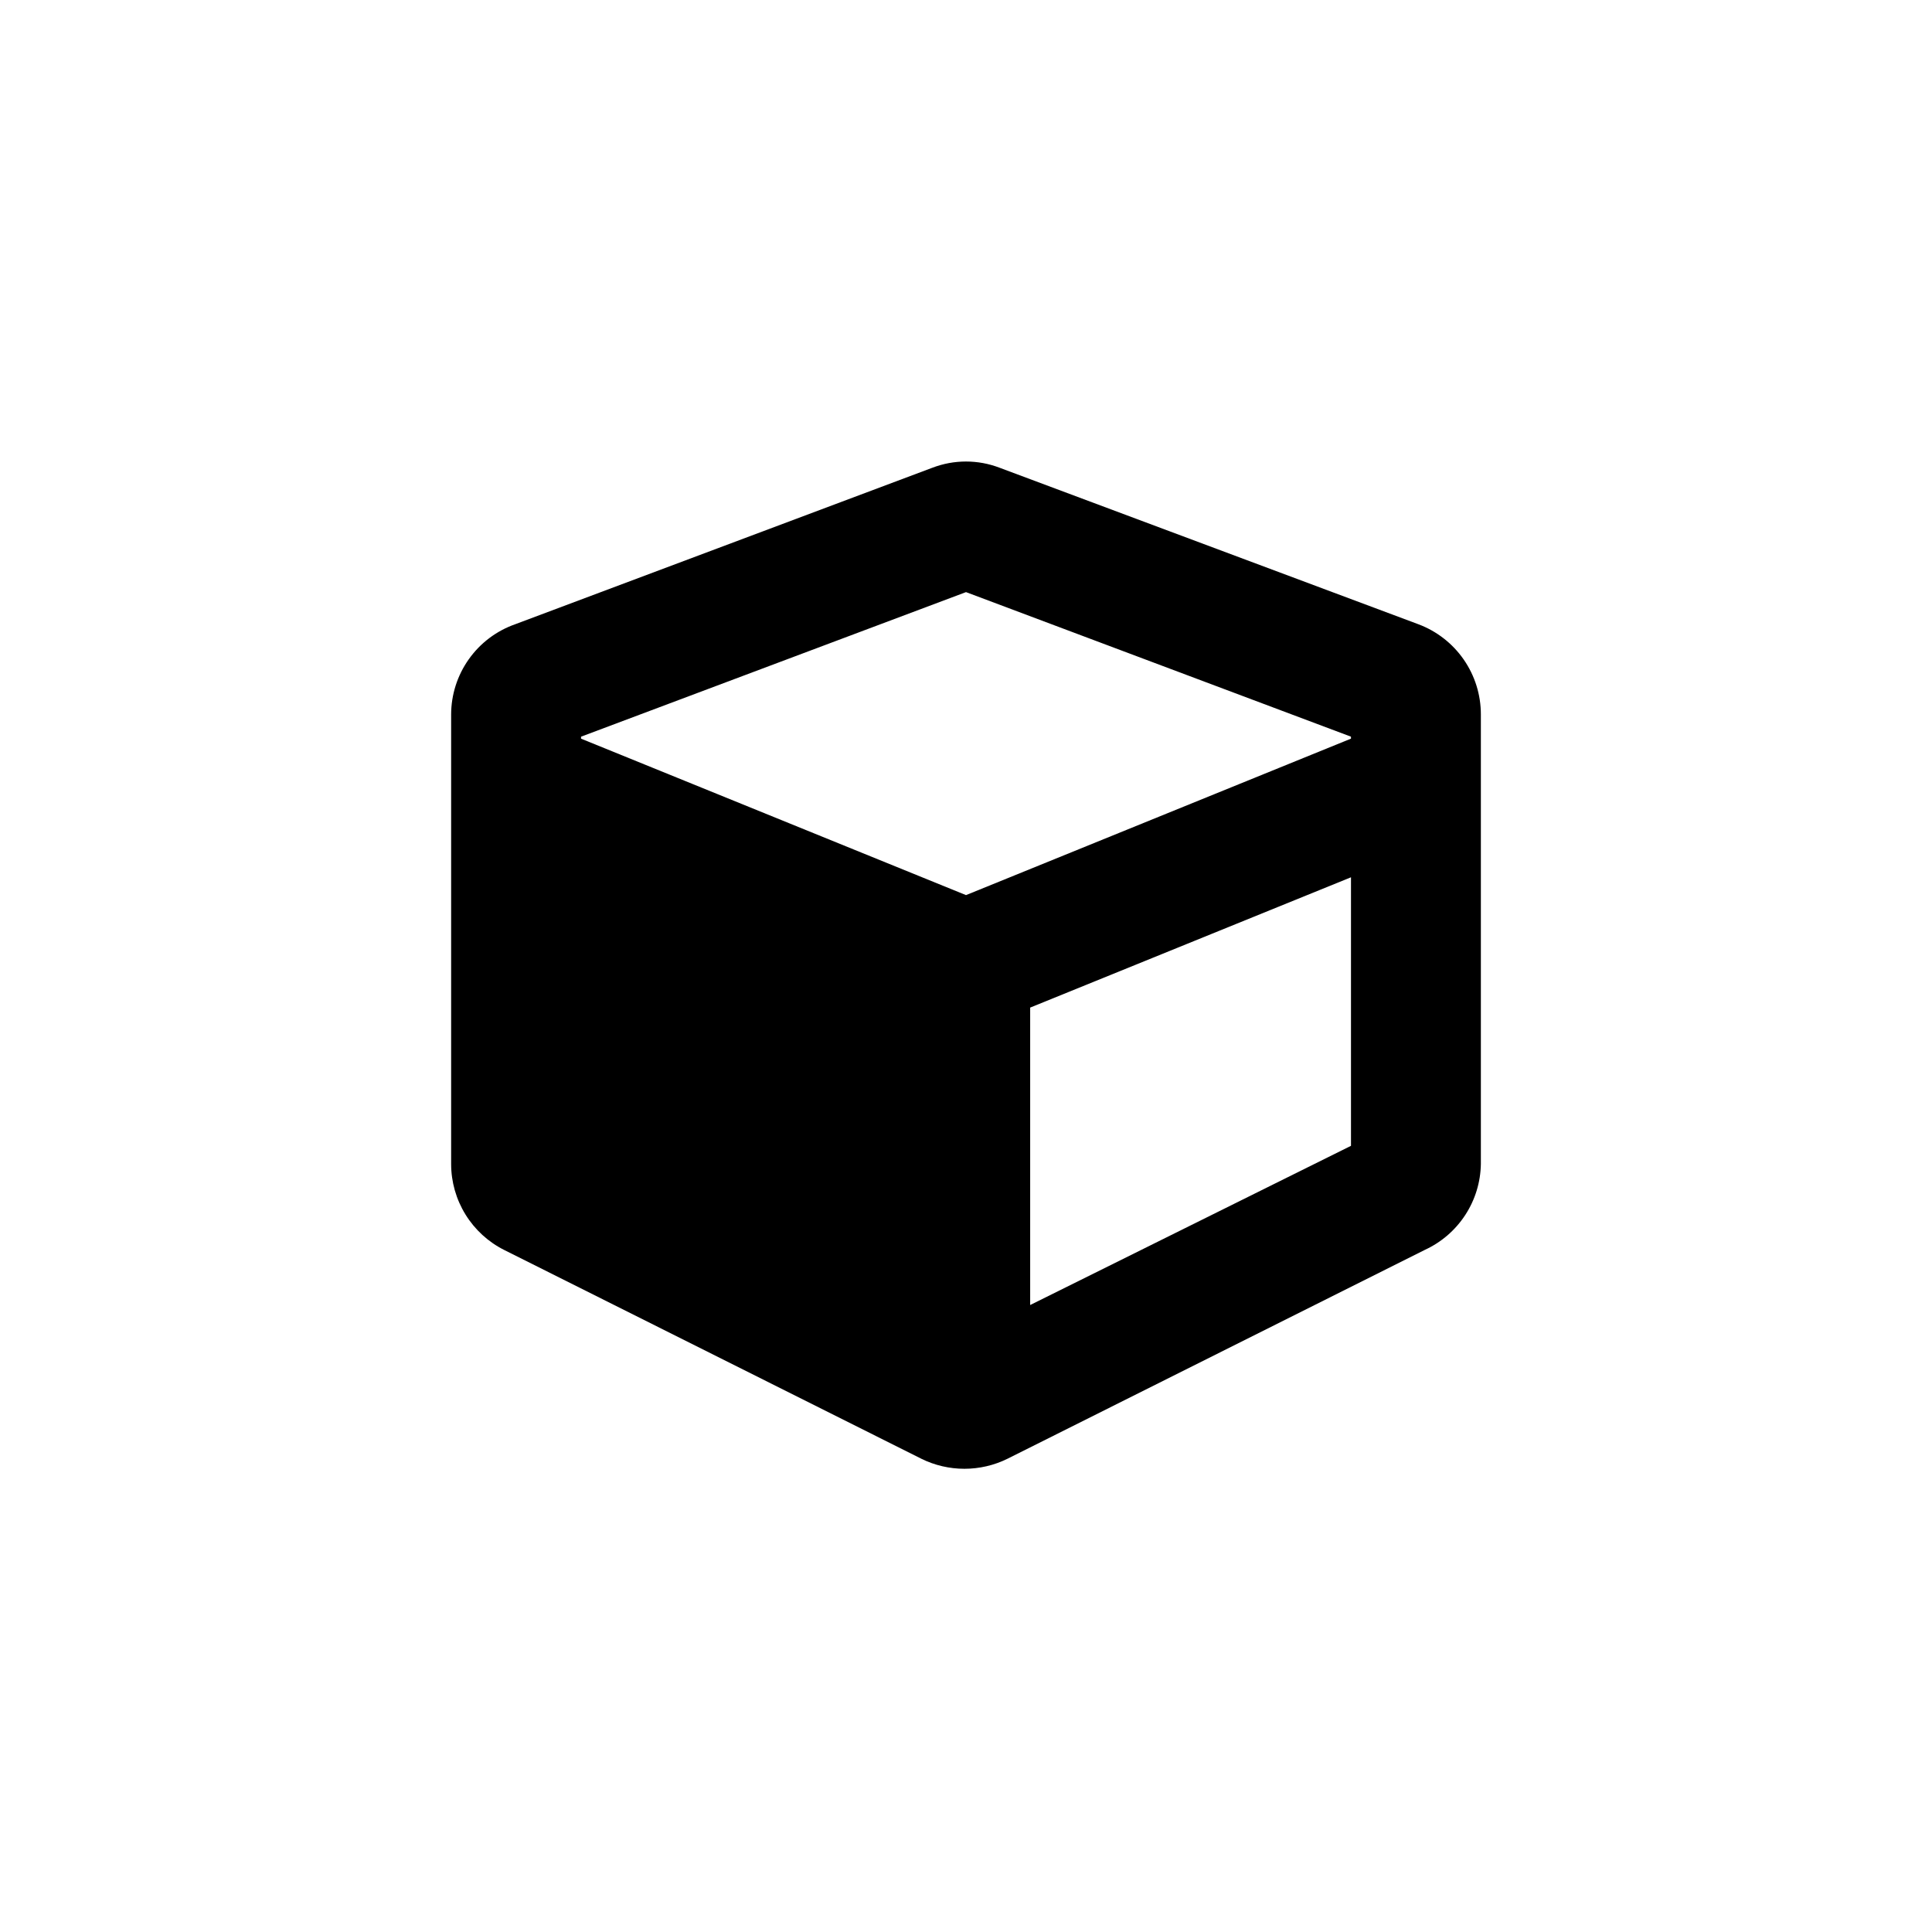
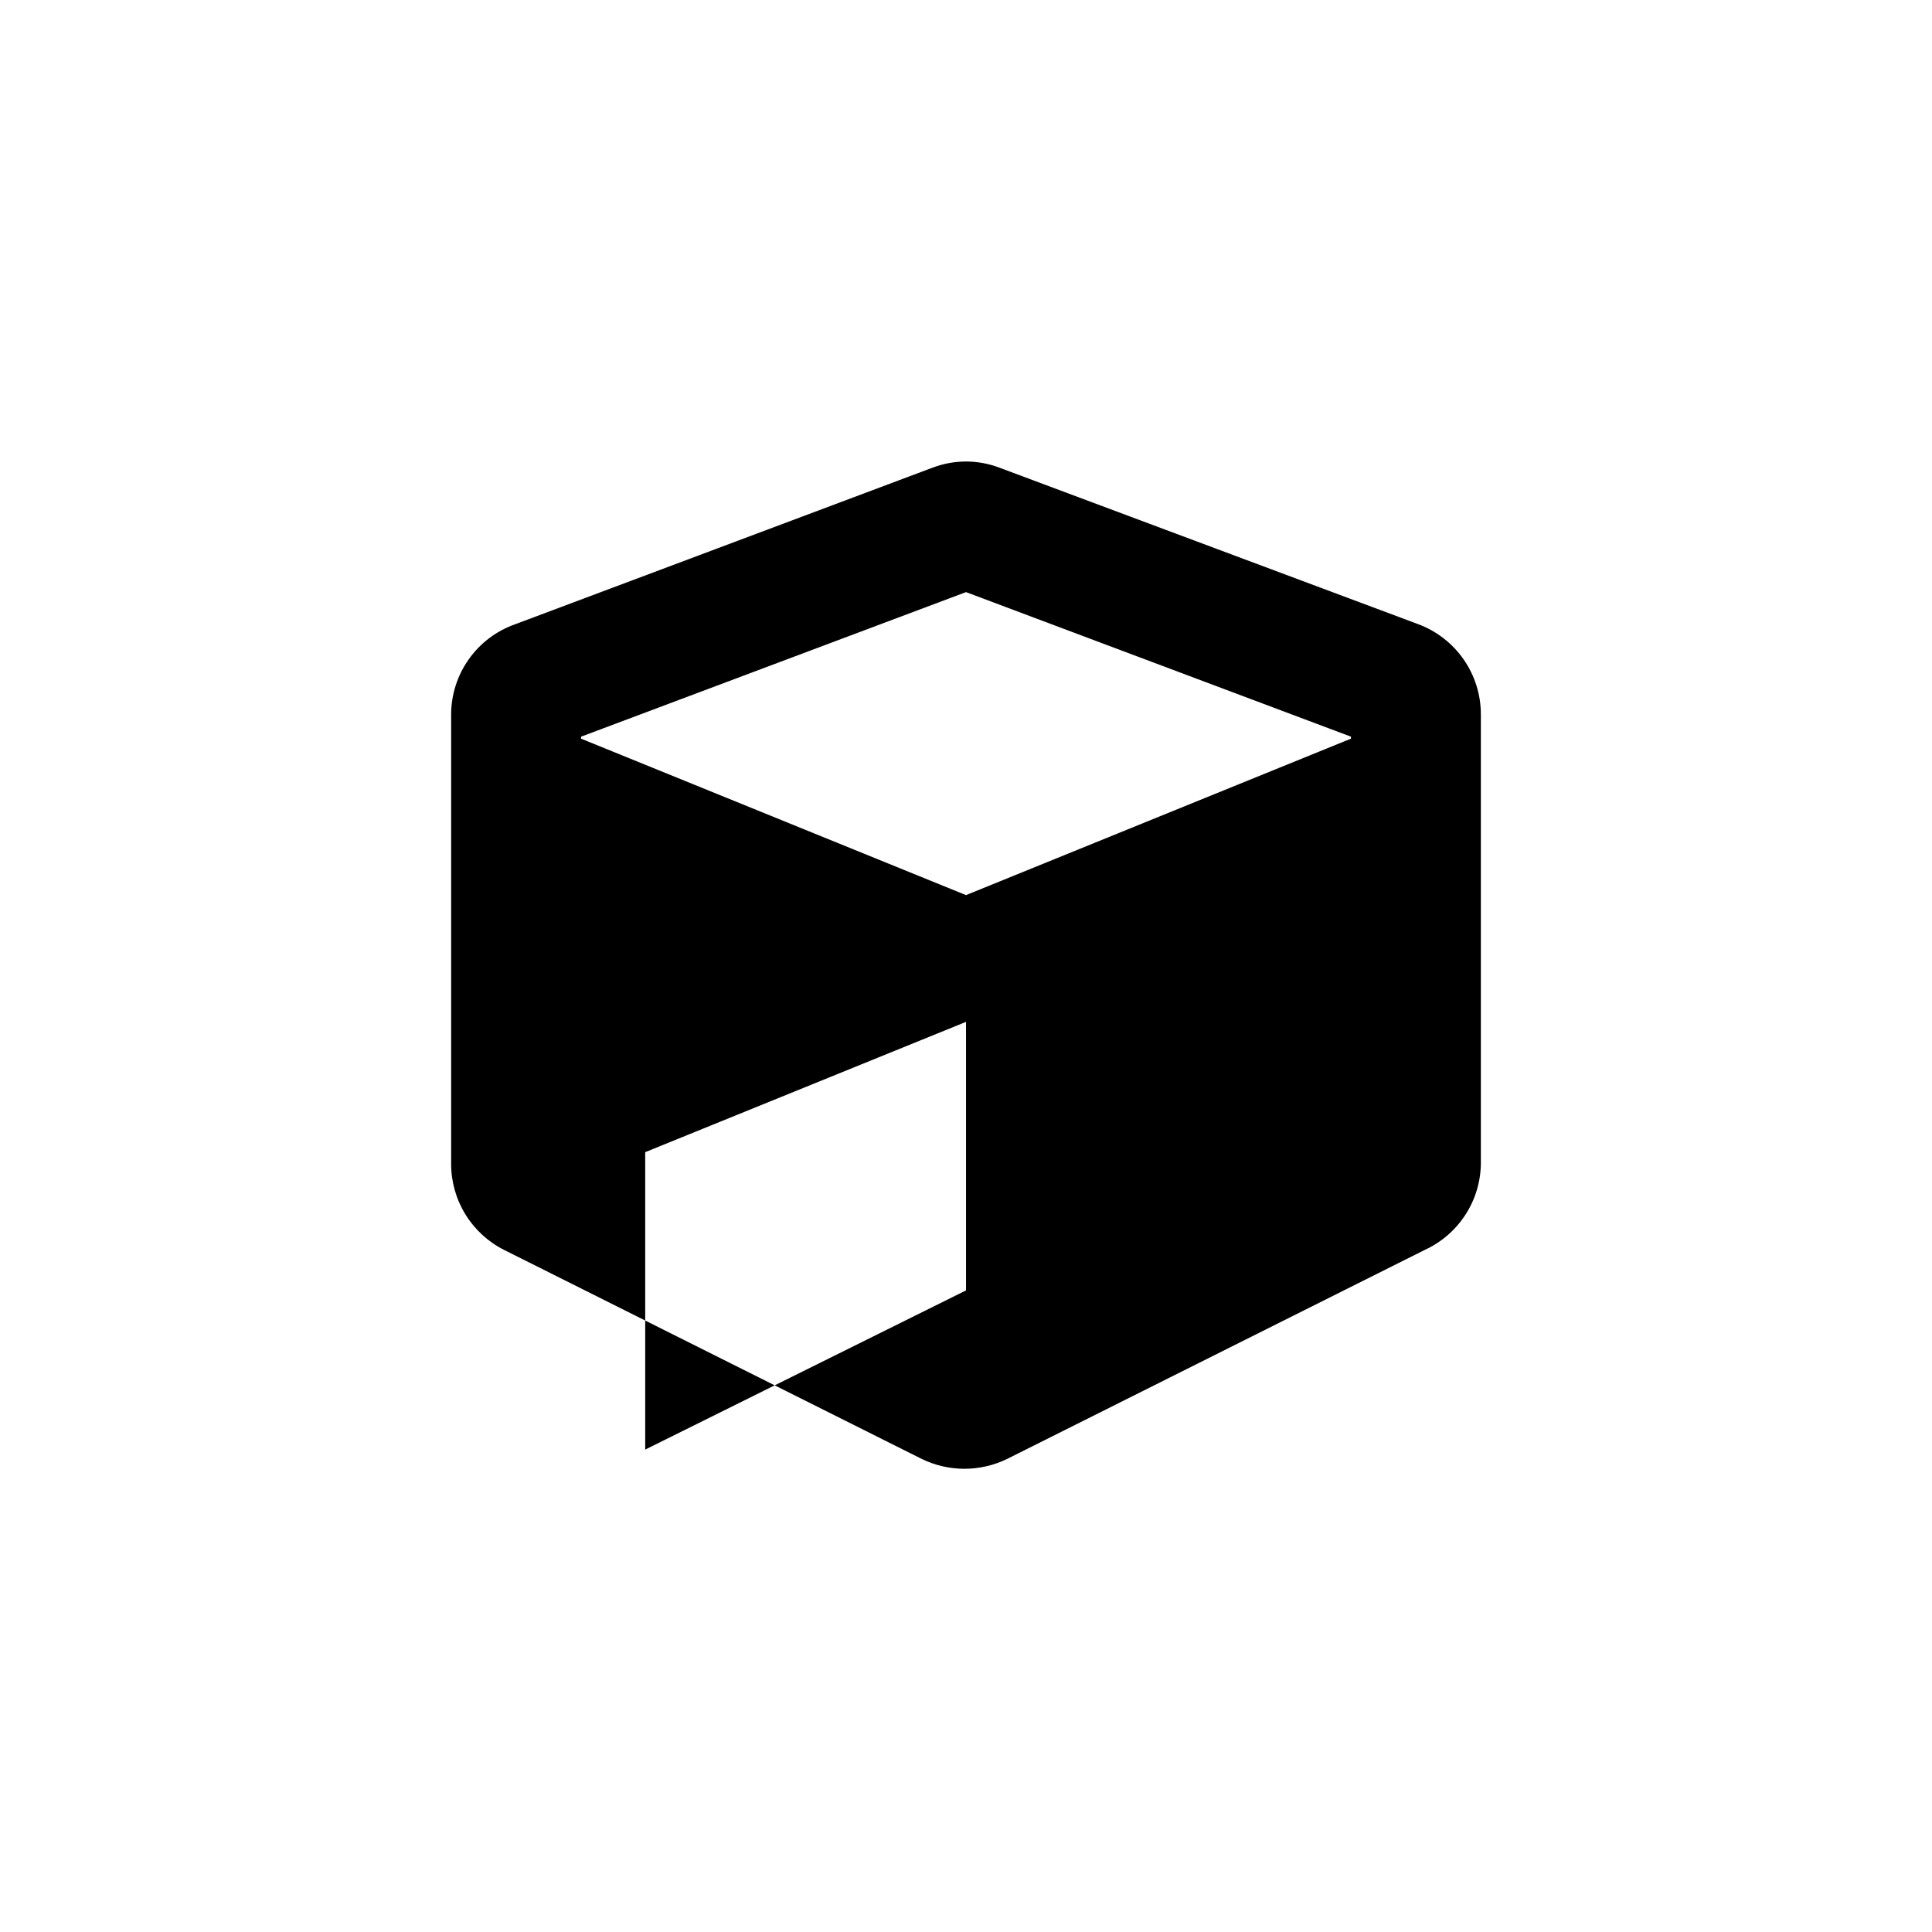
<svg xmlns="http://www.w3.org/2000/svg" fill="#000000" width="800px" height="800px" version="1.1" viewBox="144 144 512 512">
-   <path d="m391.08 267.96-110.52 41.461c-4.965 1.738-9.266 4.973-12.309 9.262-3.047 4.285-4.688 9.41-4.695 14.668v119.13c0.004 4.727 1.32 9.359 3.805 13.379 2.481 4.023 6.035 7.277 10.258 9.395l110.52 55.312v0.004c7.211 3.562 15.672 3.562 22.883 0l110.52-55.312v-0.004c4.383-2 8.105-5.203 10.742-9.234 2.641-4.027 4.082-8.723 4.16-13.539v-119.13c0.008-5.203-1.574-10.285-4.539-14.562s-7.168-7.547-12.043-9.367l-110.94-41.461c-5.746-2.207-12.102-2.207-17.844 0zm8.922 32.957 102.02 38.309v0.523l-102.02 41.465-102.02-41.461v-0.523zm17.004 188.93v-78.824l85.02-34.531v71.164z" />
+   <path d="m391.08 267.96-110.52 41.461c-4.965 1.738-9.266 4.973-12.309 9.262-3.047 4.285-4.688 9.41-4.695 14.668v119.13c0.004 4.727 1.32 9.359 3.805 13.379 2.481 4.023 6.035 7.277 10.258 9.395l110.52 55.312v0.004c7.211 3.562 15.672 3.562 22.883 0l110.52-55.312v-0.004c4.383-2 8.105-5.203 10.742-9.234 2.641-4.027 4.082-8.723 4.16-13.539v-119.13c0.008-5.203-1.574-10.285-4.539-14.562s-7.168-7.547-12.043-9.367l-110.94-41.461c-5.746-2.207-12.102-2.207-17.844 0zm8.922 32.957 102.02 38.309v0.523l-102.02 41.465-102.02-41.461v-0.523m17.004 188.93v-78.824l85.02-34.531v71.164z" />
</svg>